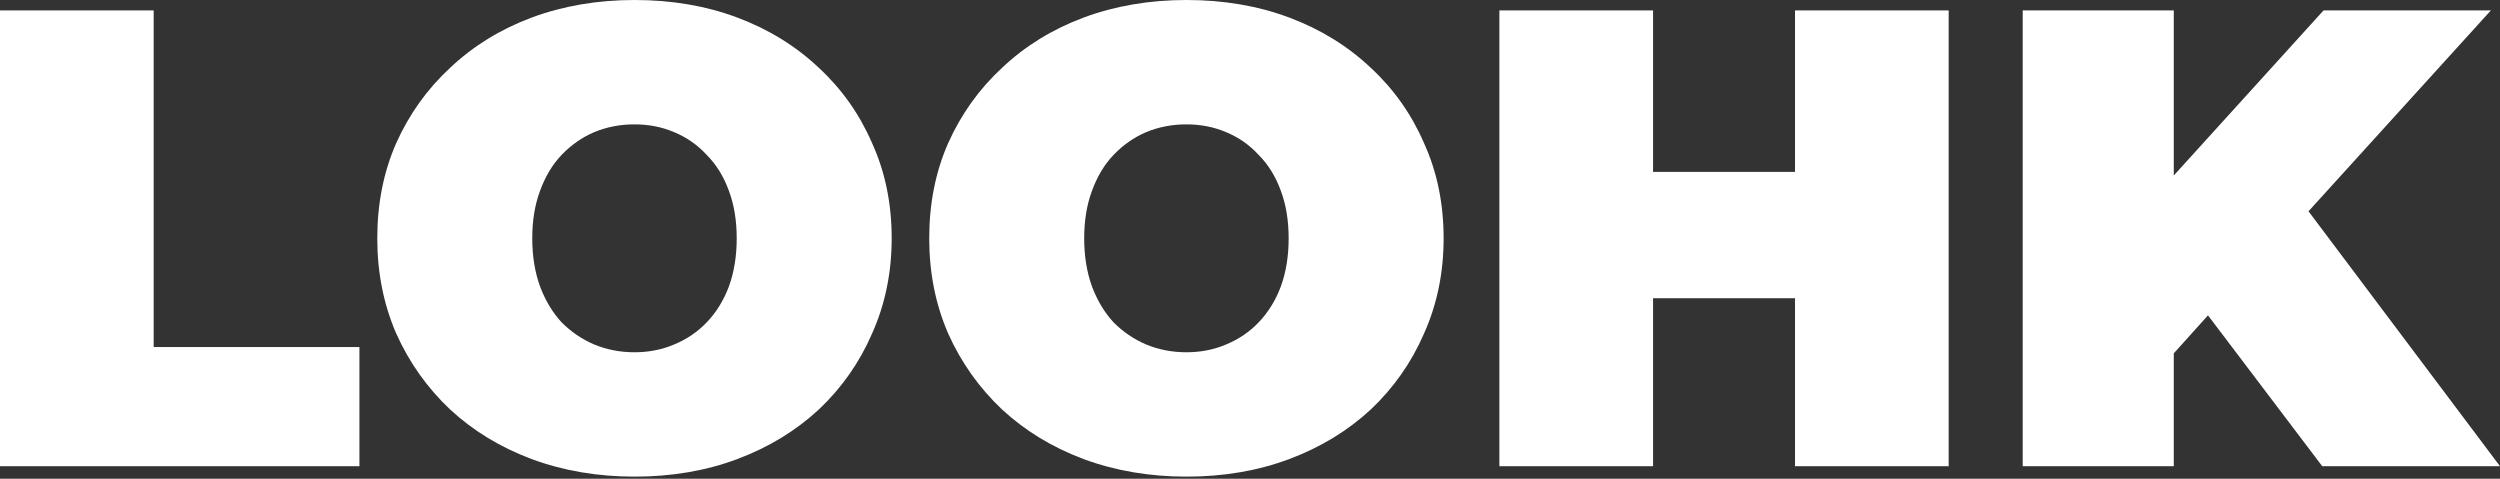
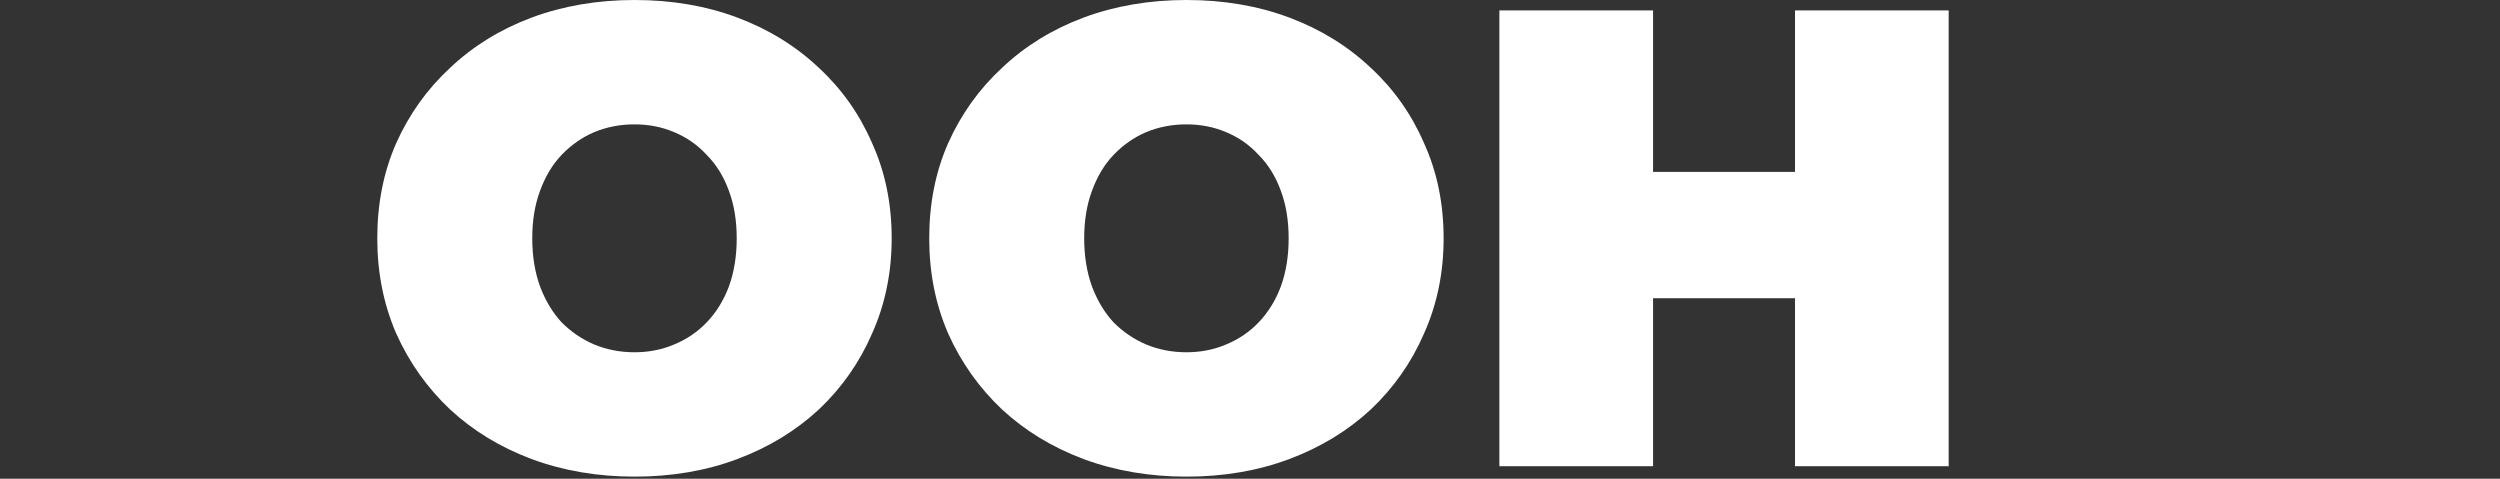
<svg xmlns="http://www.w3.org/2000/svg" width="893" height="171" viewBox="0 0 893 171" fill="none">
  <rect x="0" y="0" width="893" height="171" fill="#333333" stroke="none" />
-   <path d="M0 166.531V3.721H54.89V123.968H128.387V166.531H0Z" fill="white" />
  <path d="M226.637 170.253C213.457 170.253 201.207 168.159 189.888 163.973C178.724 159.786 169.033 153.894 160.815 146.296C152.597 138.544 146.162 129.473 141.51 119.084C137.014 108.695 134.765 97.376 134.765 85.126C134.765 72.722 137.014 61.403 141.51 51.169C146.162 40.78 152.597 31.787 160.815 24.189C169.033 16.436 178.724 10.466 189.888 6.28C201.207 2.093 213.457 0 226.637 0C239.971 0 252.221 2.093 263.385 6.28C274.549 10.466 284.24 16.436 292.458 24.189C300.676 31.787 307.034 40.78 311.53 51.169C316.182 61.403 318.508 72.722 318.508 85.126C318.508 97.376 316.182 108.695 311.53 119.084C307.034 129.473 300.676 138.544 292.458 146.296C284.24 153.894 274.549 159.786 263.385 163.973C252.221 168.159 239.971 170.253 226.637 170.253ZM226.637 125.829C231.753 125.829 236.483 124.898 240.824 123.038C245.321 121.177 249.197 118.541 252.454 115.13C255.865 111.564 258.501 107.3 260.361 102.338C262.222 97.221 263.153 91.484 263.153 85.126C263.153 78.769 262.222 73.109 260.361 68.148C258.501 63.031 255.865 58.767 252.454 55.355C249.197 51.789 245.321 49.076 240.824 47.215C236.483 45.354 231.753 44.424 226.637 44.424C221.52 44.424 216.713 45.354 212.216 47.215C207.875 49.076 203.998 51.789 200.587 55.355C197.331 58.767 194.772 63.031 192.912 68.148C191.051 73.109 190.121 78.769 190.121 85.126C190.121 91.484 191.051 97.221 192.912 102.338C194.772 107.3 197.331 111.564 200.587 115.13C203.998 118.541 207.875 121.177 212.216 123.038C216.713 124.898 221.52 125.829 226.637 125.829Z" fill="white" />
  <path d="M423.789 170.253C410.609 170.253 398.36 168.159 387.041 163.973C375.877 159.786 366.186 153.894 357.967 146.296C349.749 138.544 343.315 129.473 338.663 119.084C334.166 108.695 331.918 97.376 331.918 85.126C331.918 72.722 334.166 61.403 338.663 51.169C343.315 40.78 349.749 31.787 357.967 24.189C366.186 16.436 375.877 10.466 387.041 6.28C398.36 2.093 410.609 0 423.789 0C437.124 0 449.374 2.093 460.538 6.28C471.702 10.466 481.393 16.436 489.611 24.189C497.829 31.787 504.186 40.78 508.683 51.169C513.335 61.403 515.661 72.722 515.661 85.126C515.661 97.376 513.335 108.695 508.683 119.084C504.186 129.473 497.829 138.544 489.611 146.296C481.393 153.894 471.702 159.786 460.538 163.973C449.374 168.159 437.124 170.253 423.789 170.253ZM423.789 125.829C428.906 125.829 433.635 124.898 437.977 123.038C442.474 121.177 446.35 118.541 449.606 115.13C453.018 111.564 455.653 107.3 457.514 102.338C459.375 97.221 460.305 91.484 460.305 85.126C460.305 78.769 459.375 73.109 457.514 68.148C455.653 63.031 453.018 58.767 449.606 55.355C446.35 51.789 442.474 49.076 437.977 47.215C433.635 45.354 428.906 44.424 423.789 44.424C418.672 44.424 413.866 45.354 409.369 47.215C405.027 49.076 401.151 51.789 397.74 55.355C394.483 58.767 391.925 63.031 390.064 68.148C388.204 73.109 387.273 78.769 387.273 85.126C387.273 91.484 388.204 97.221 390.064 102.338C391.925 107.3 394.483 111.564 397.74 115.13C401.151 118.541 405.027 121.177 409.369 123.038C413.866 124.898 418.672 125.829 423.789 125.829Z" fill="white" />
  <path d="M641.177 3.721H696.067V166.531H641.177V3.721ZM590.473 166.531H535.583V3.721H590.473V166.531ZM644.898 106.524H586.752V61.403H644.898V106.524Z" fill="white" />
-   <path d="M771.59 131.643L768.567 71.404L829.969 3.721H889.744L820.898 79.544L790.43 110.711L771.59 131.643ZM722.515 166.531V3.721H776.475V166.531H722.515ZM829.504 166.531L781.591 103.268L817.177 65.589L893 166.531H829.504Z" fill="white" />
</svg>